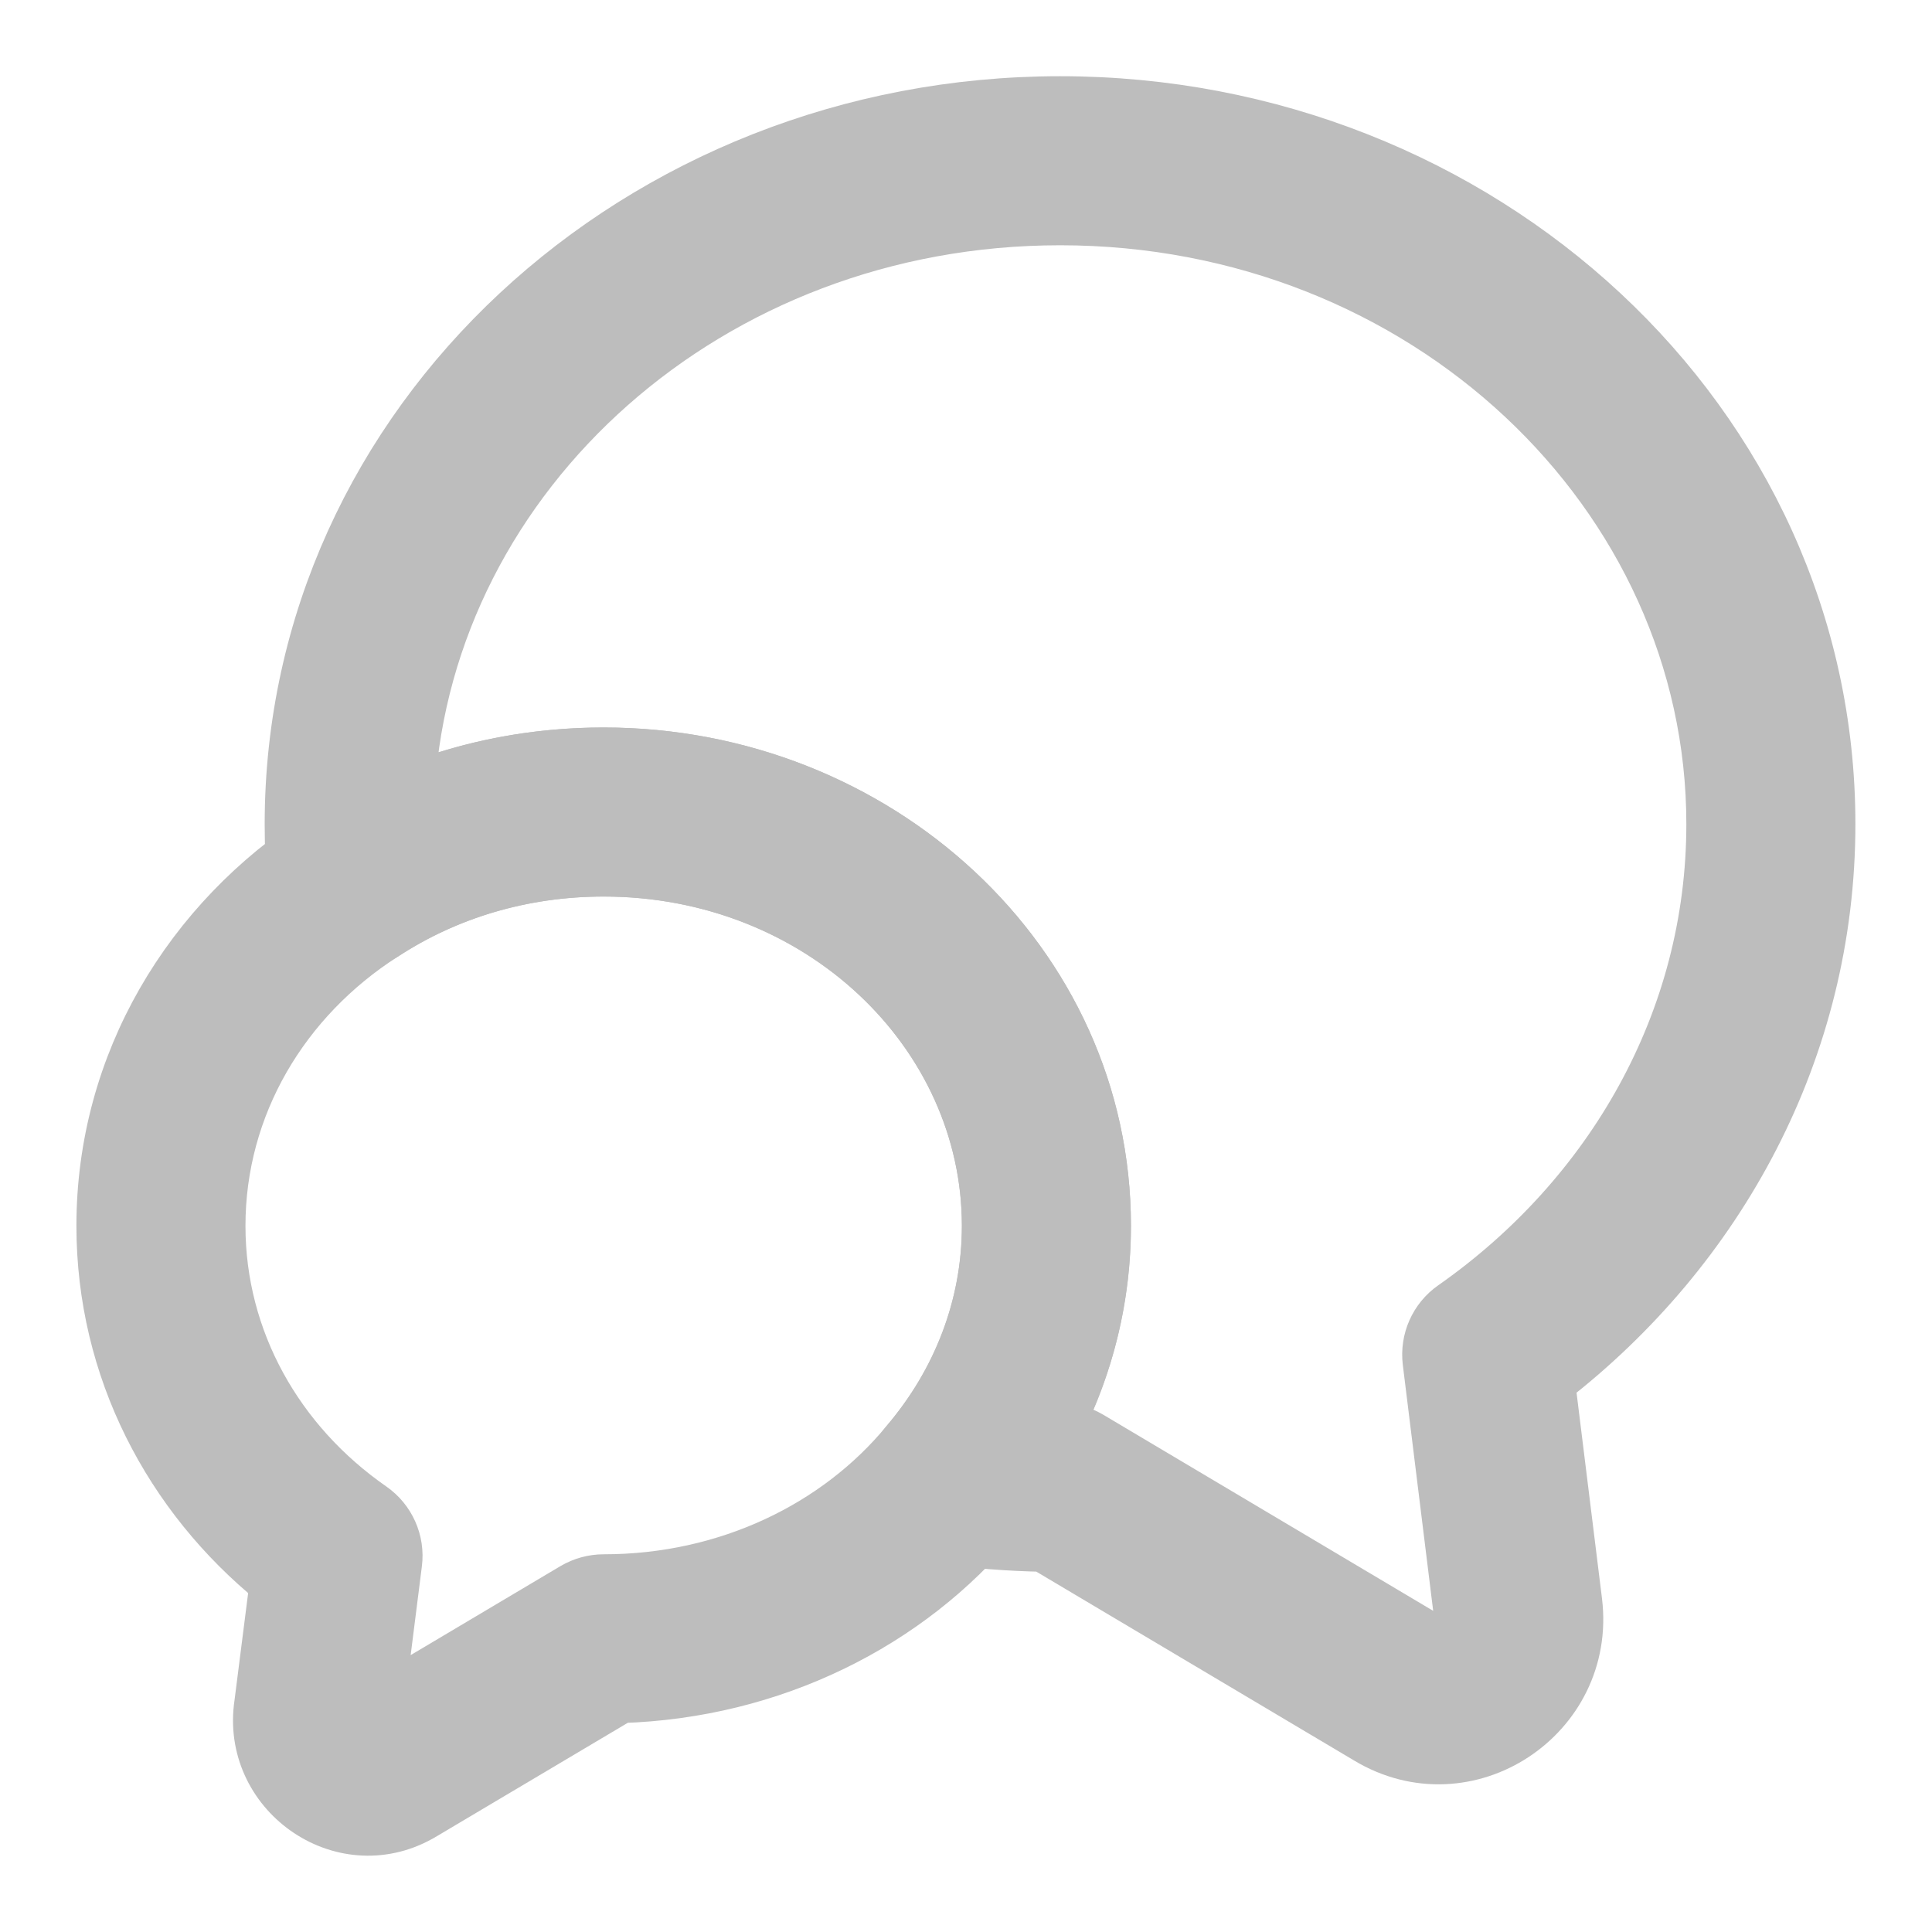
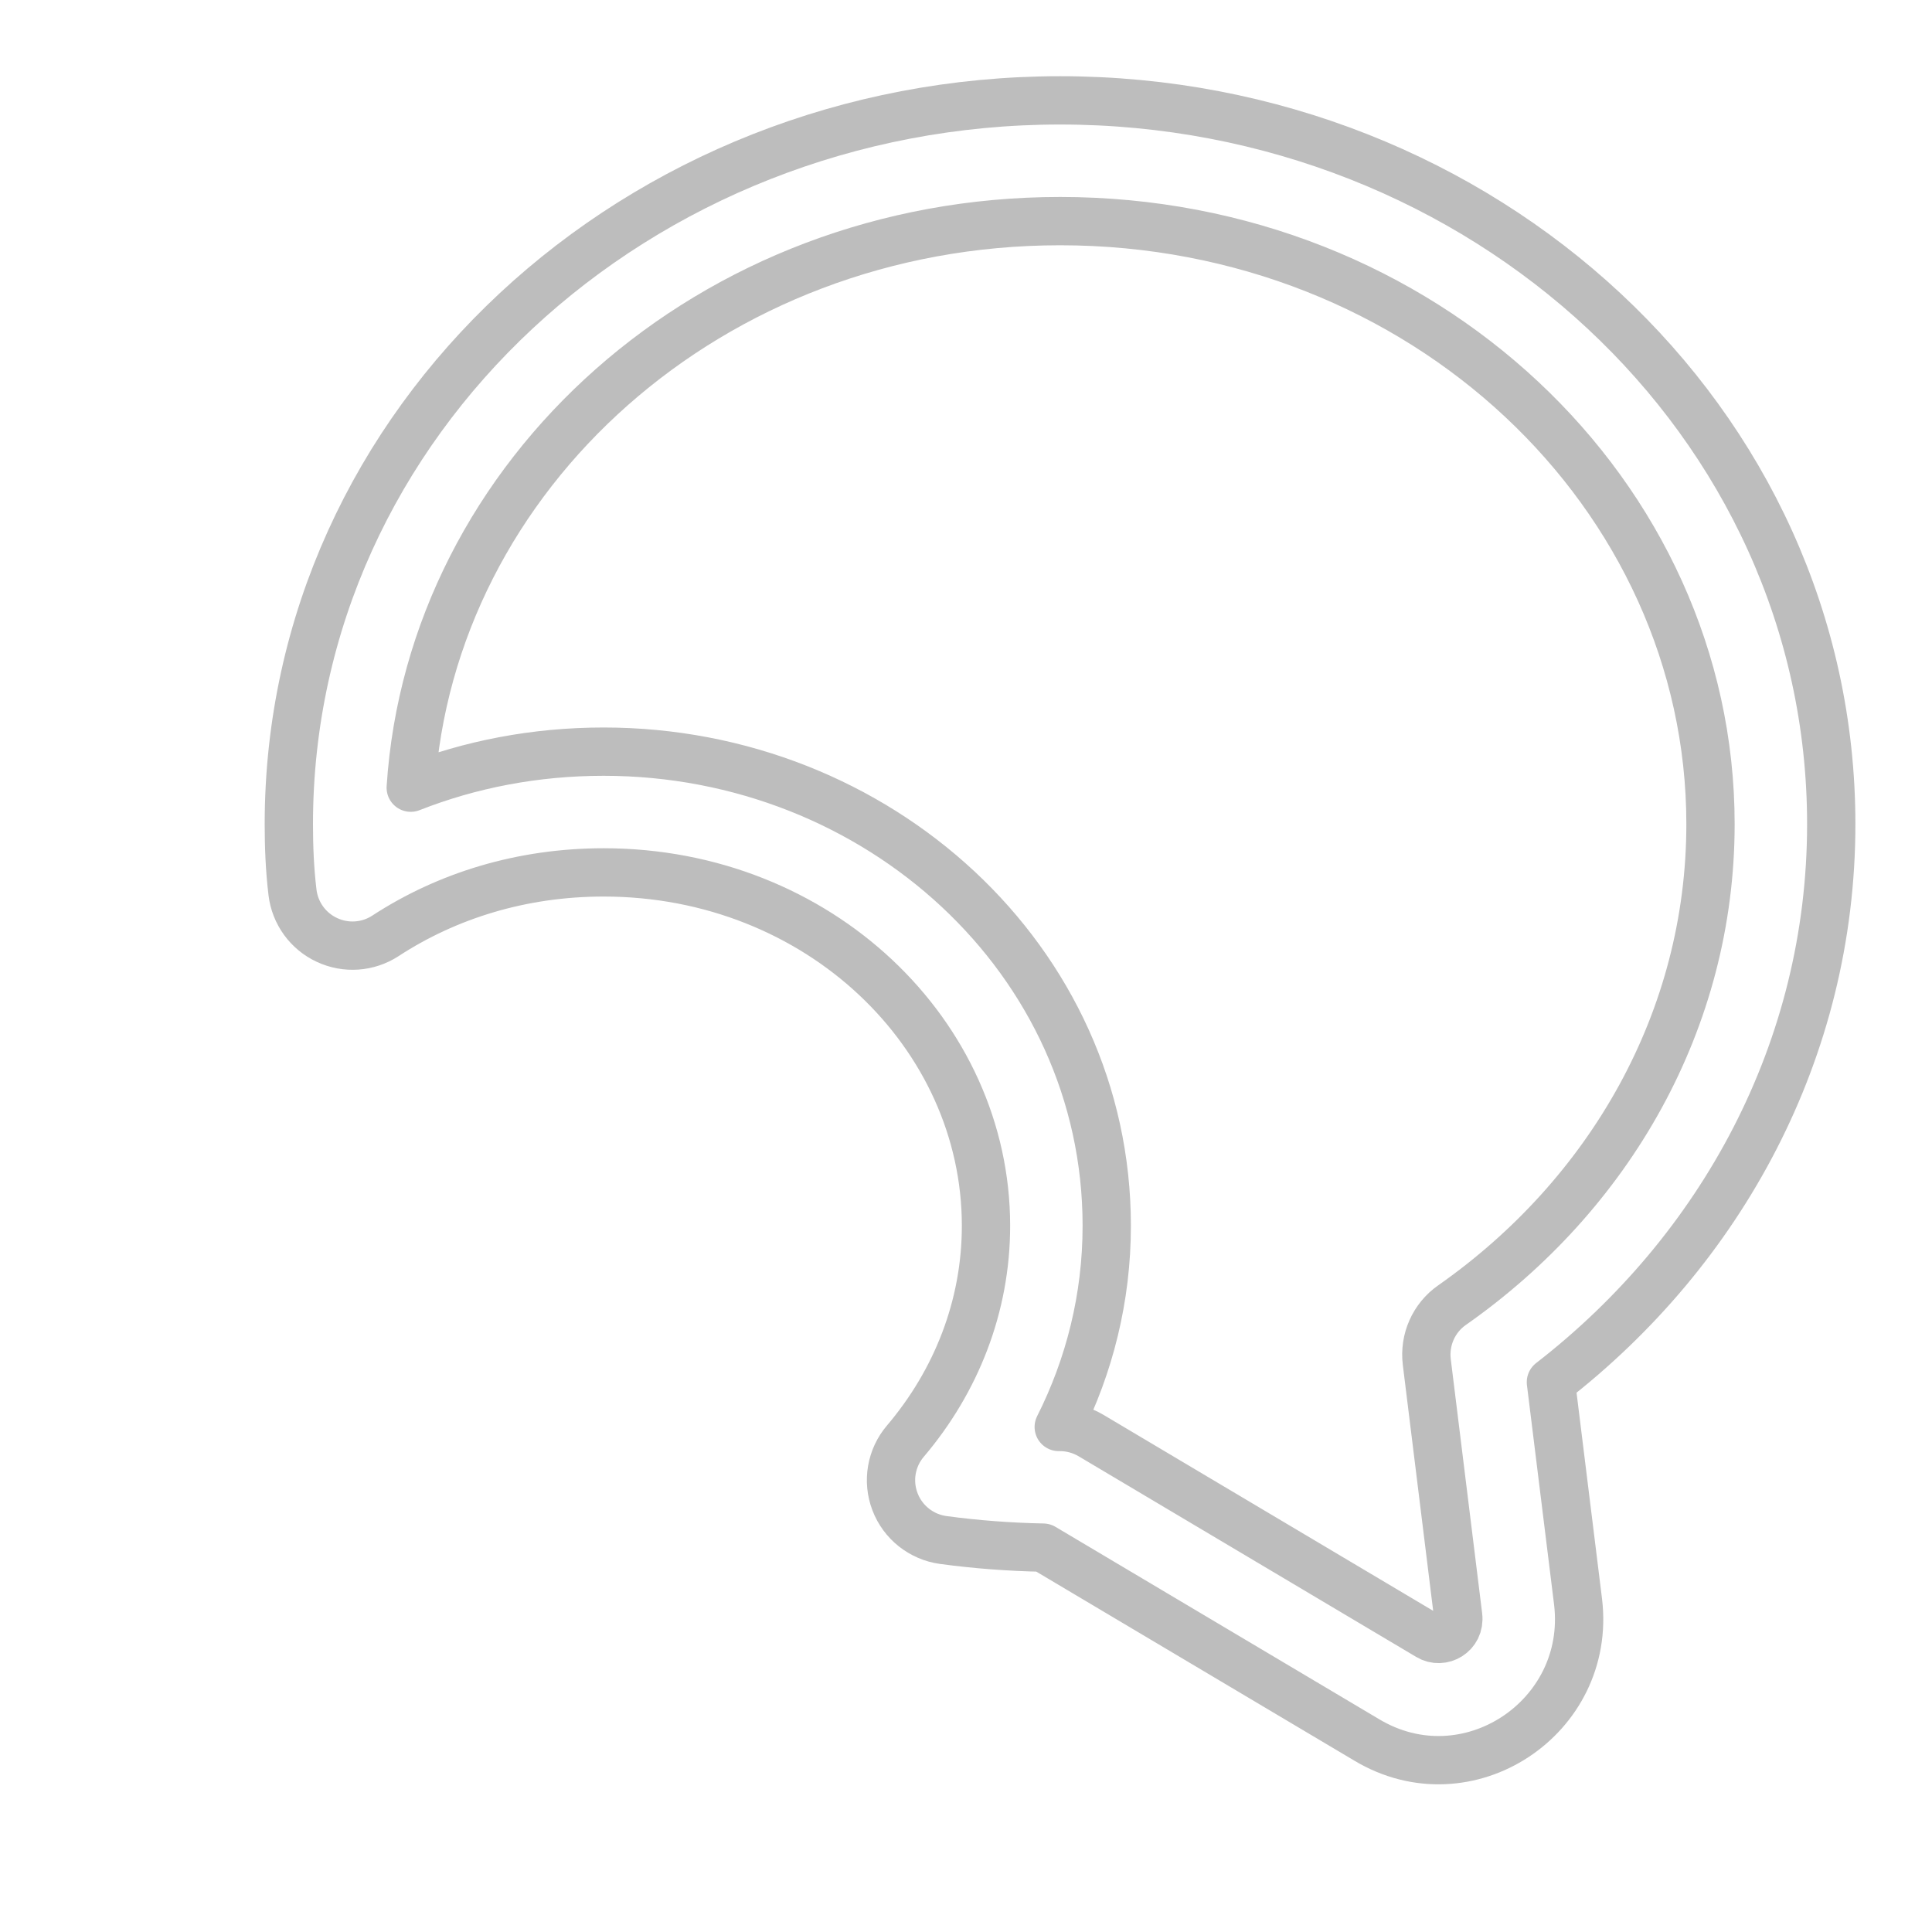
<svg xmlns="http://www.w3.org/2000/svg" width="20" height="20" viewBox="0 0 20 20" fill="none">
-   <path fill-rule="evenodd" clip-rule="evenodd" d="M4.252 8.154C4.869 7.911 5.543 7.781 6.249 7.781C9.087 7.781 11.457 9.938 11.457 12.689C11.457 13.434 11.278 14.141 10.96 14.772C10.964 14.772 10.969 14.772 10.974 14.772C11.086 14.772 11.196 14.803 11.293 14.86L14.789 16.938C14.926 17.021 15.117 16.915 15.095 16.731C15.095 16.731 15.095 16.731 15.095 16.731L14.77 14.099C14.742 13.87 14.842 13.643 15.031 13.511C16.665 12.366 17.707 10.557 17.707 8.531C17.707 5.124 14.736 2.289 10.974 2.289C7.351 2.289 4.462 4.917 4.252 8.154ZM2.99 8.531C2.99 4.354 6.603 1.039 10.974 1.039C15.344 1.039 18.957 4.354 18.957 8.531C18.957 10.871 17.816 12.944 16.055 14.308L16.336 16.581C16.48 17.779 15.189 18.639 14.144 18.009L10.799 16.021C10.449 16.014 10.104 15.988 9.764 15.942C9.538 15.911 9.346 15.759 9.265 15.546C9.183 15.332 9.225 15.091 9.373 14.918C9.899 14.298 10.207 13.523 10.207 12.689C10.207 10.707 8.477 9.031 6.249 9.031C5.402 9.031 4.629 9.271 3.99 9.688C3.809 9.806 3.58 9.822 3.384 9.73C3.188 9.639 3.054 9.453 3.028 9.239C2.999 8.998 2.99 8.763 2.99 8.531Z" fill="#BDBDBD" />
  <path d="M15.095 16.731C15.117 16.915 14.926 17.021 14.789 16.938L11.293 14.86C11.196 14.803 11.086 14.772 10.974 14.772C10.969 14.772 10.964 14.772 10.96 14.772C11.278 14.141 11.457 13.434 11.457 12.689C11.457 9.938 9.087 7.781 6.249 7.781C5.543 7.781 4.869 7.911 4.252 8.154C4.462 4.917 7.351 2.289 10.974 2.289C14.736 2.289 17.707 5.124 17.707 8.531C17.707 10.557 16.665 12.366 15.031 13.511C14.842 13.643 14.742 13.87 14.77 14.099L15.095 16.731ZM15.095 16.731C15.095 16.731 15.095 16.731 15.095 16.731ZM10.974 1.039C6.603 1.039 2.99 4.354 2.99 8.531C2.99 8.763 2.999 8.998 3.028 9.239C3.054 9.453 3.188 9.639 3.384 9.73C3.58 9.822 3.809 9.806 3.99 9.688C4.629 9.271 5.402 9.031 6.249 9.031C8.477 9.031 10.207 10.707 10.207 12.689C10.207 13.523 9.899 14.298 9.373 14.918C9.225 15.091 9.183 15.332 9.265 15.546C9.346 15.759 9.538 15.911 9.764 15.942C10.104 15.988 10.449 16.014 10.799 16.021L14.144 18.009C15.189 18.639 16.48 17.779 16.336 16.581L16.055 14.308C17.816 12.944 18.957 10.871 18.957 8.531C18.957 4.354 15.344 1.039 10.974 1.039Z" stroke="#BDBDBD" stroke-width="0.5" stroke-linecap="round" stroke-linejoin="round" />
-   <path fill-rule="evenodd" clip-rule="evenodd" d="M6.249 9.031C5.403 9.031 4.63 9.272 3.991 9.688L3.986 9.691L3.986 9.691C2.949 10.354 2.291 11.455 2.291 12.69C2.291 13.867 2.893 14.924 3.856 15.593C4.047 15.726 4.149 15.954 4.119 16.185L3.939 17.61L5.93 16.427C6.027 16.37 6.137 16.34 6.249 16.34C7.534 16.34 8.664 15.778 9.367 14.925L9.373 14.918C9.9 14.299 10.208 13.523 10.208 12.69C10.208 10.707 8.478 9.031 6.249 9.031ZM3.31 8.639C4.154 8.09 5.163 7.781 6.249 7.781C9.087 7.781 11.458 9.939 11.458 12.69C11.458 13.838 11.033 14.894 10.329 15.724C9.416 16.829 8.002 17.538 6.426 17.587L4.397 18.792C3.57 19.294 2.562 18.598 2.67 17.675L2.671 17.669L2.671 17.669L2.834 16.387C1.739 15.498 1.041 14.176 1.041 12.69C1.041 10.992 1.949 9.511 3.31 8.639Z" fill="#BDBDBD" stroke="#BDBDBD" stroke-width="0.5" stroke-linecap="round" stroke-linejoin="round" />
</svg>